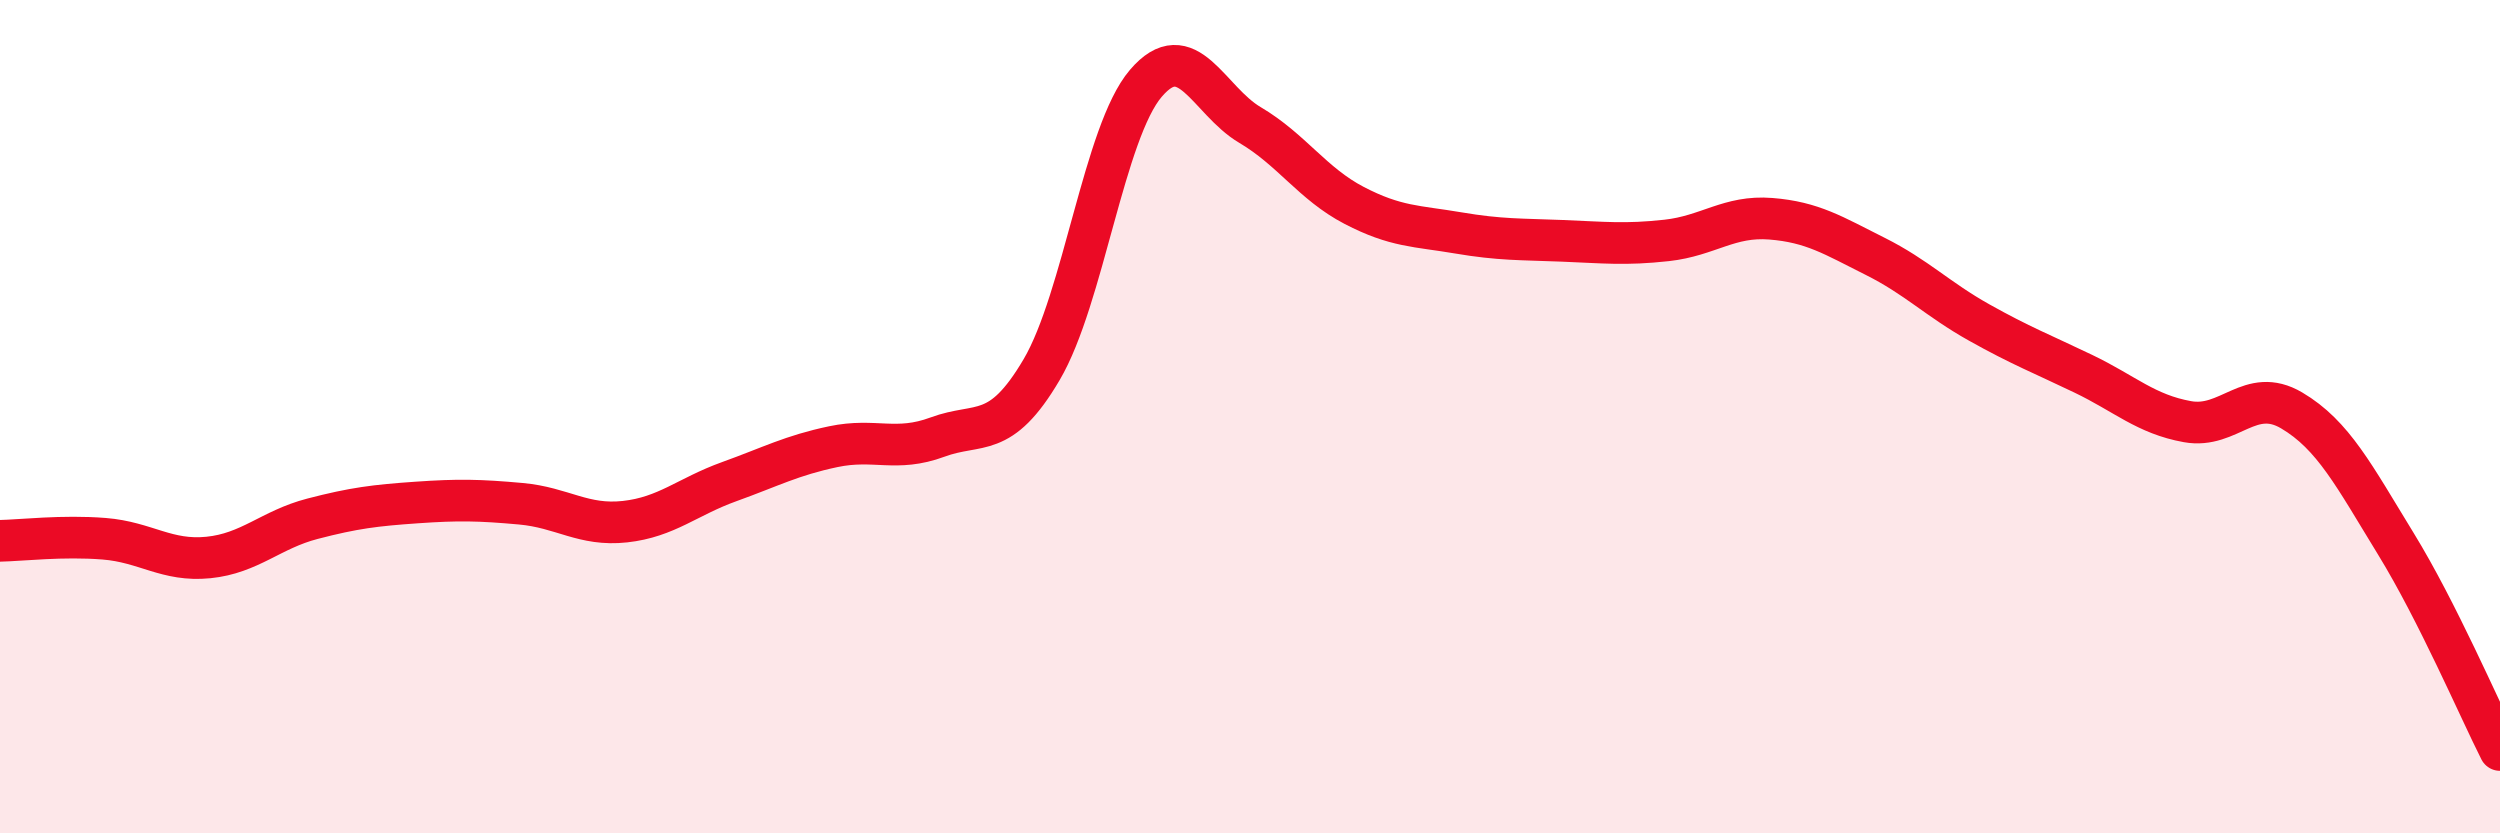
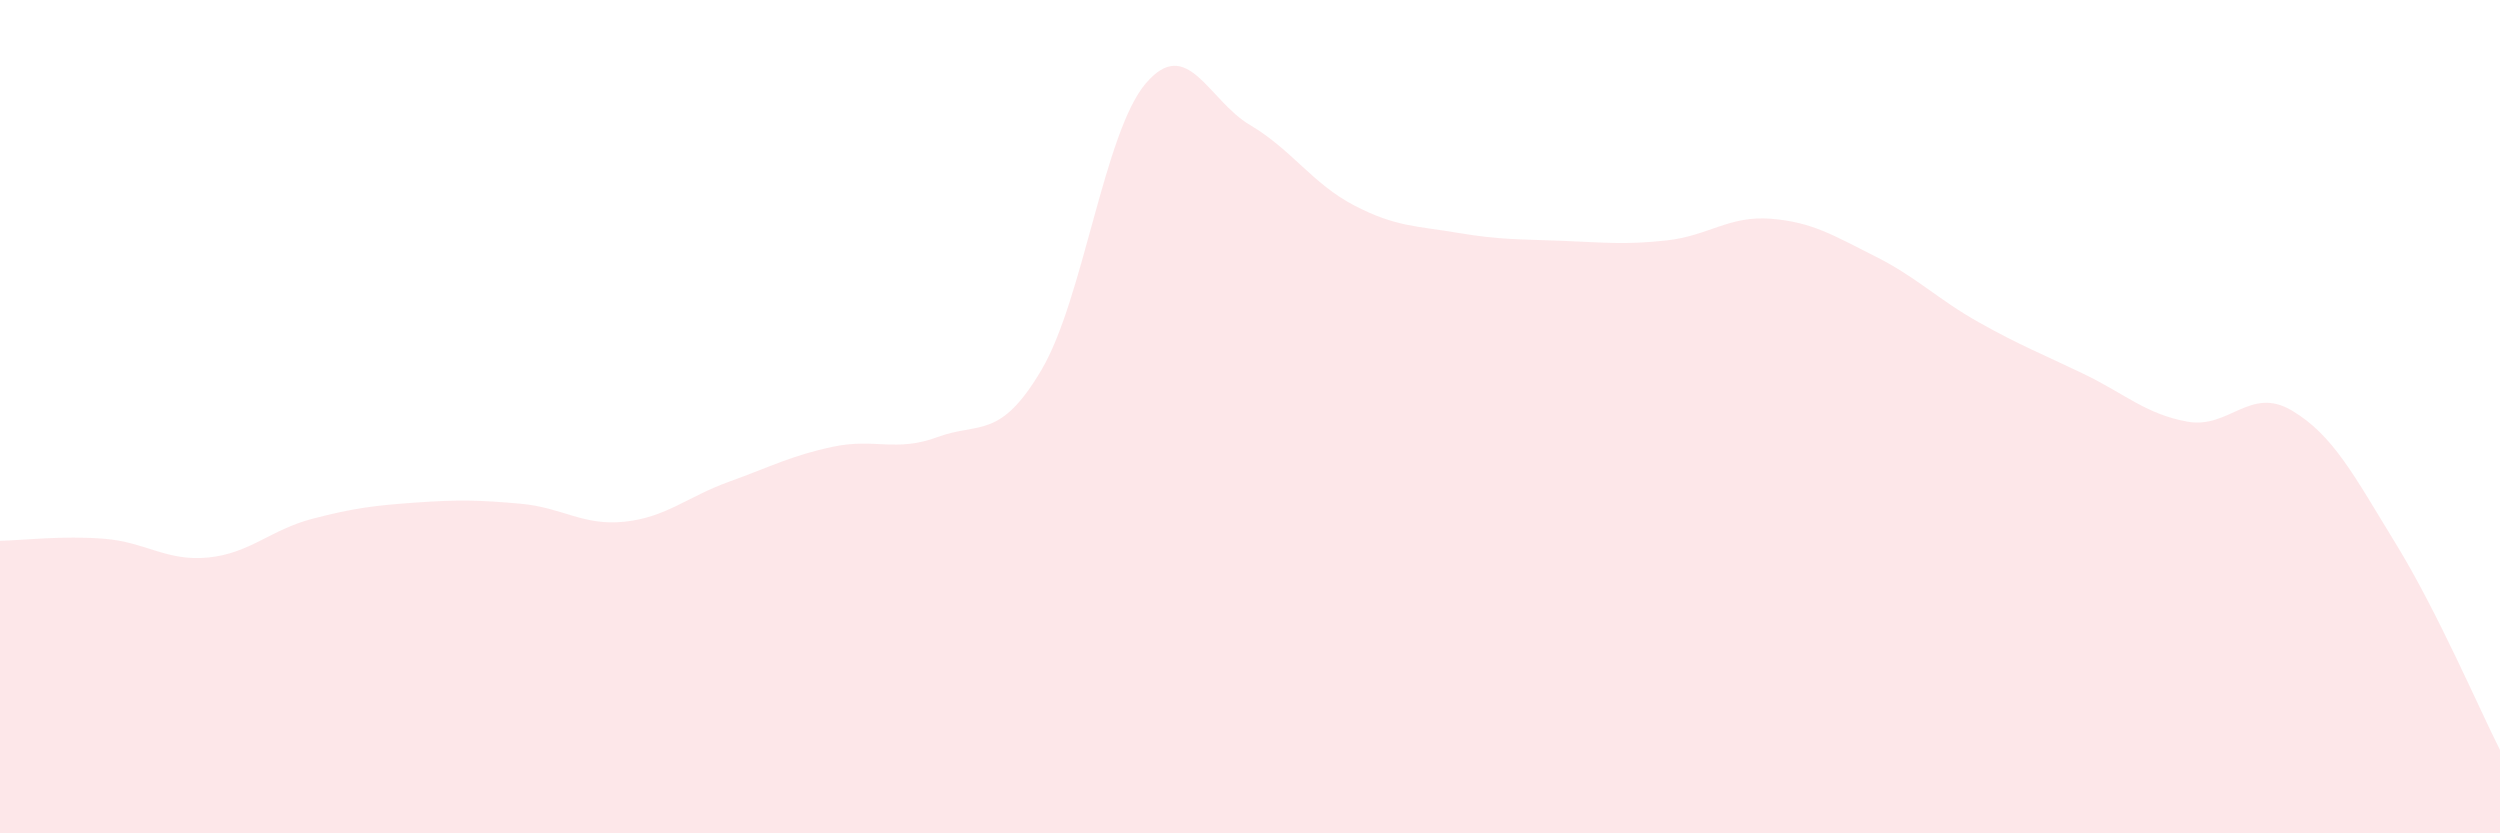
<svg xmlns="http://www.w3.org/2000/svg" width="60" height="20" viewBox="0 0 60 20">
  <path d="M 0,12.98 C 0.5,12.97 1.5,12.85 2.5,12.93 C 3.5,13.01 4,13.48 5,13.38 C 6,13.28 6.5,12.71 7.5,12.45 C 8.5,12.19 9,12.13 10,12.06 C 11,11.99 11.5,12 12.5,12.09 C 13.5,12.18 14,12.63 15,12.52 C 16,12.41 16.5,11.92 17.5,11.56 C 18.5,11.2 19,10.93 20,10.72 C 21,10.51 21.5,10.86 22.5,10.49 C 23.5,10.12 24,10.57 25,8.87 C 26,7.17 26.5,3.17 27.5,2 C 28.5,0.83 29,2.41 30,3 C 31,3.59 31.5,4.41 32.5,4.93 C 33.5,5.45 34,5.42 35,5.59 C 36,5.76 36.5,5.74 37.5,5.78 C 38.5,5.82 39,5.88 40,5.77 C 41,5.66 41.5,5.17 42.5,5.25 C 43.5,5.33 44,5.65 45,6.15 C 46,6.65 46.5,7.18 47.5,7.74 C 48.5,8.3 49,8.49 50,8.97 C 51,9.45 51.5,9.94 52.5,10.12 C 53.5,10.3 54,9.26 55,9.85 C 56,10.44 56.5,11.42 57.5,13.05 C 58.5,14.68 59.5,17.01 60,18L60 20L0 20Z" fill="#EB0A25" opacity="0.1" stroke-linecap="round" stroke-linejoin="round" />
-   <path d="M 0,12.98 C 0.5,12.97 1.5,12.85 2.5,12.93 C 3.5,13.01 4,13.48 5,13.38 C 6,13.28 6.5,12.71 7.5,12.45 C 8.5,12.19 9,12.13 10,12.06 C 11,11.99 11.5,12 12.5,12.09 C 13.5,12.18 14,12.63 15,12.52 C 16,12.41 16.5,11.92 17.5,11.56 C 18.5,11.2 19,10.93 20,10.72 C 21,10.51 21.5,10.86 22.5,10.49 C 23.5,10.12 24,10.57 25,8.87 C 26,7.17 26.5,3.17 27.5,2 C 28.5,0.83 29,2.41 30,3 C 31,3.59 31.5,4.41 32.5,4.93 C 33.5,5.45 34,5.42 35,5.59 C 36,5.76 36.5,5.74 37.5,5.78 C 38.5,5.82 39,5.88 40,5.77 C 41,5.66 41.5,5.17 42.5,5.25 C 43.5,5.33 44,5.65 45,6.15 C 46,6.65 46.5,7.18 47.5,7.74 C 48.5,8.3 49,8.49 50,8.97 C 51,9.45 51.5,9.94 52.5,10.12 C 53.5,10.3 54,9.26 55,9.85 C 56,10.44 56.5,11.42 57.5,13.05 C 58.5,14.68 59.5,17.01 60,18" stroke="#EB0A25" stroke-width="1" fill="none" stroke-linecap="round" stroke-linejoin="round" />
</svg>